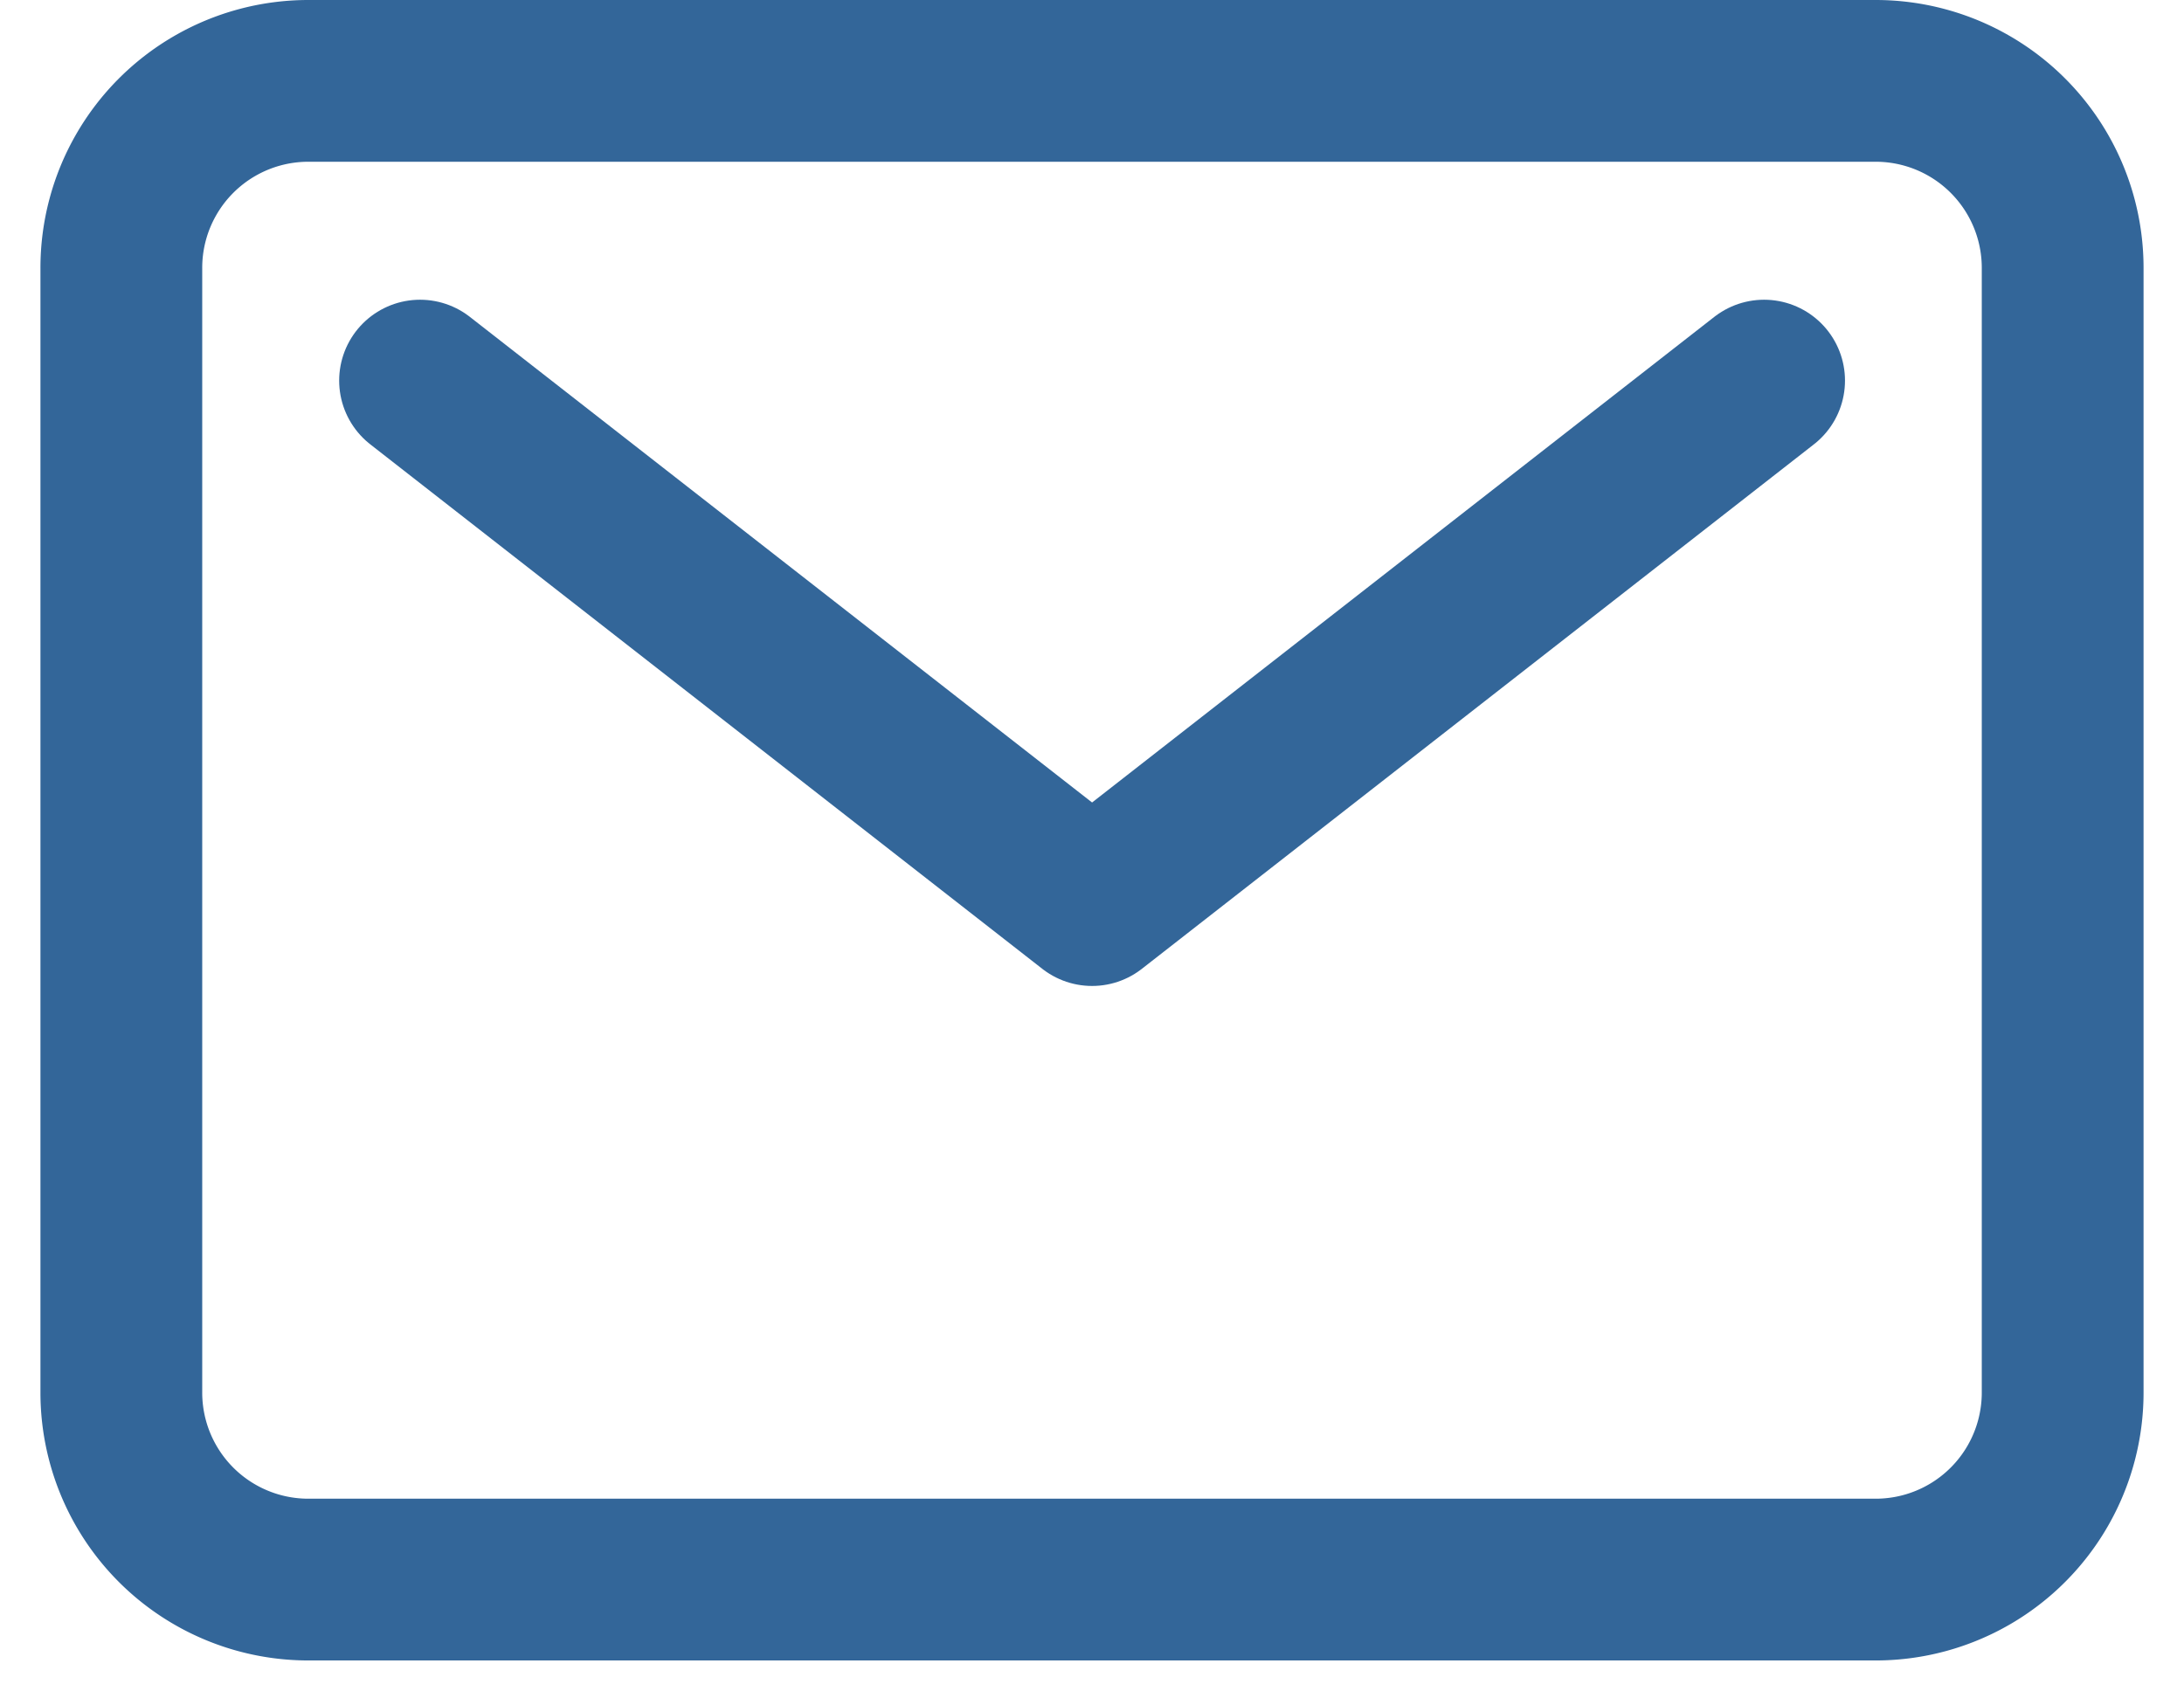
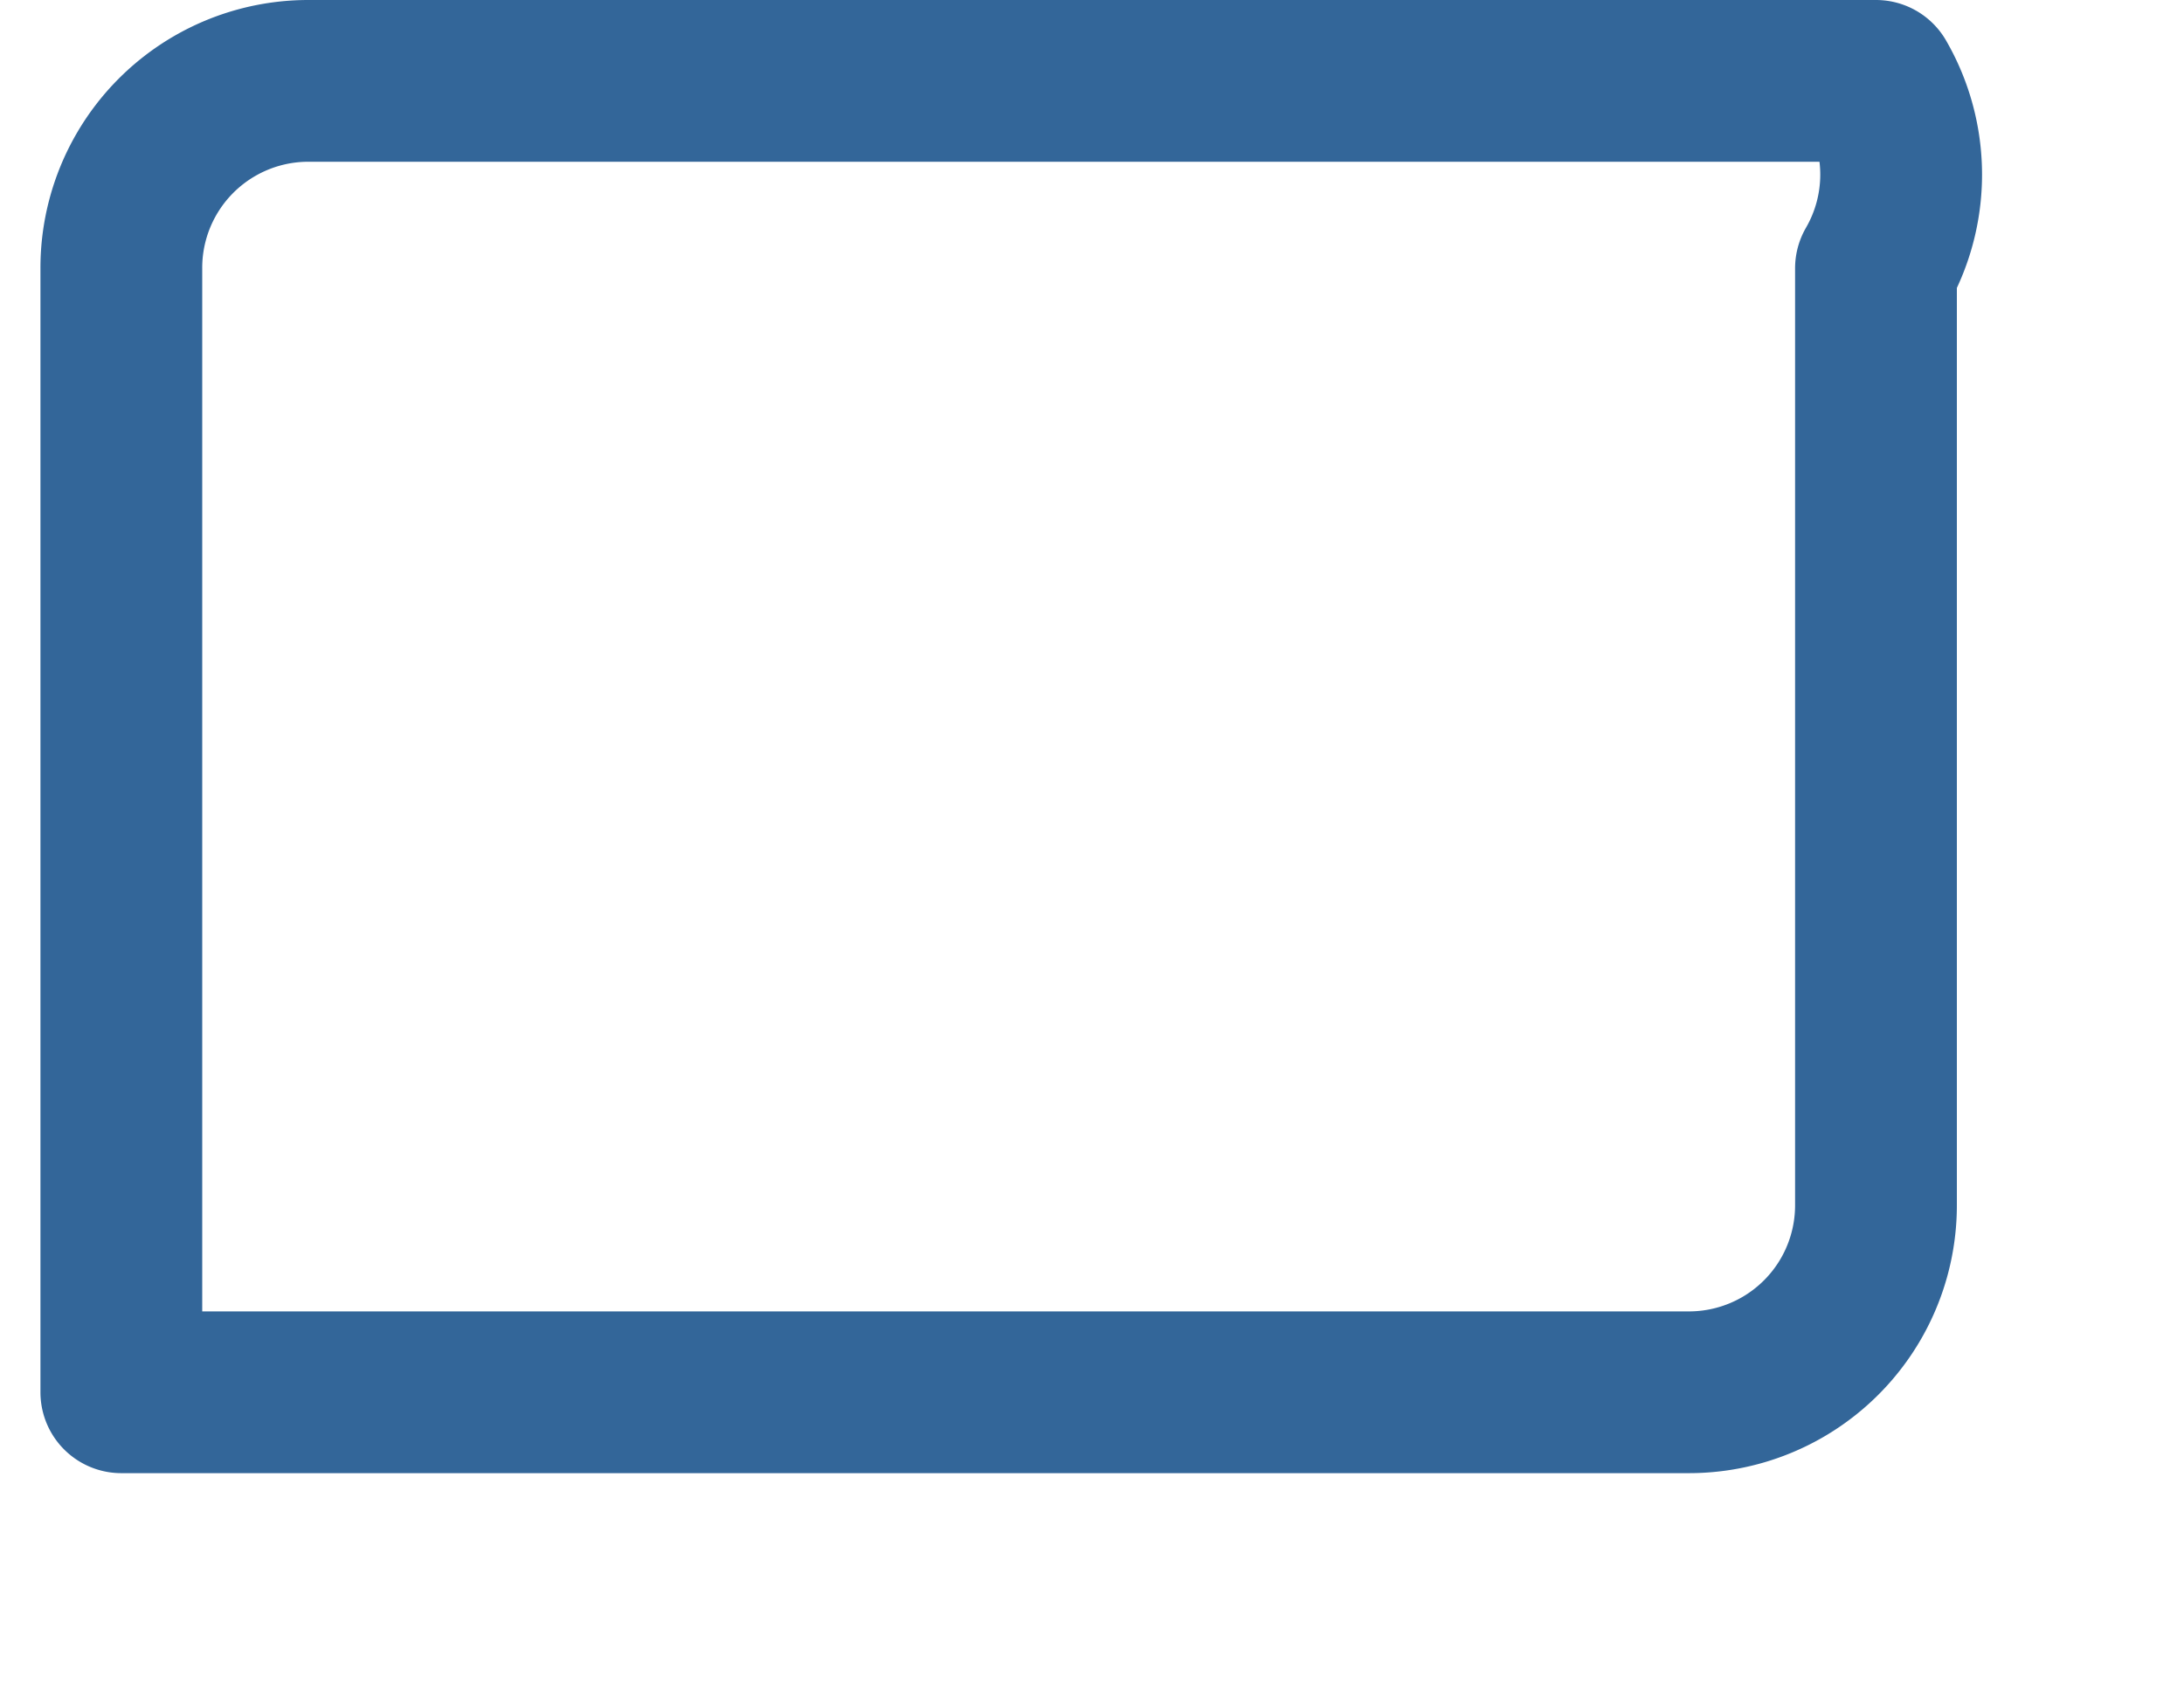
<svg xmlns="http://www.w3.org/2000/svg" width="27" height="21" fill="none">
-   <path d="M23.192 1H3.808A2.312 2.312 0 001.5 3.317v13.898a2.312 2.312 0 002.308 2.316h19.384a2.312 2.312 0 002.308-2.316V3.317A2.312 2.312 0 0023.192 1z" stroke="#369" stroke-width="2" stroke-linecap="round" stroke-linejoin="round" />
-   <path d="M5.193 4.706l8.308 6.485 8.308-6.485" stroke="#369" stroke-width="2" stroke-linecap="round" stroke-linejoin="round" />
+   <path d="M23.192 1H3.808A2.312 2.312 0 001.5 3.317v13.898h19.384a2.312 2.312 0 002.308-2.316V3.317A2.312 2.312 0 0023.192 1z" stroke="#369" stroke-width="2" stroke-linecap="round" stroke-linejoin="round" />
</svg>